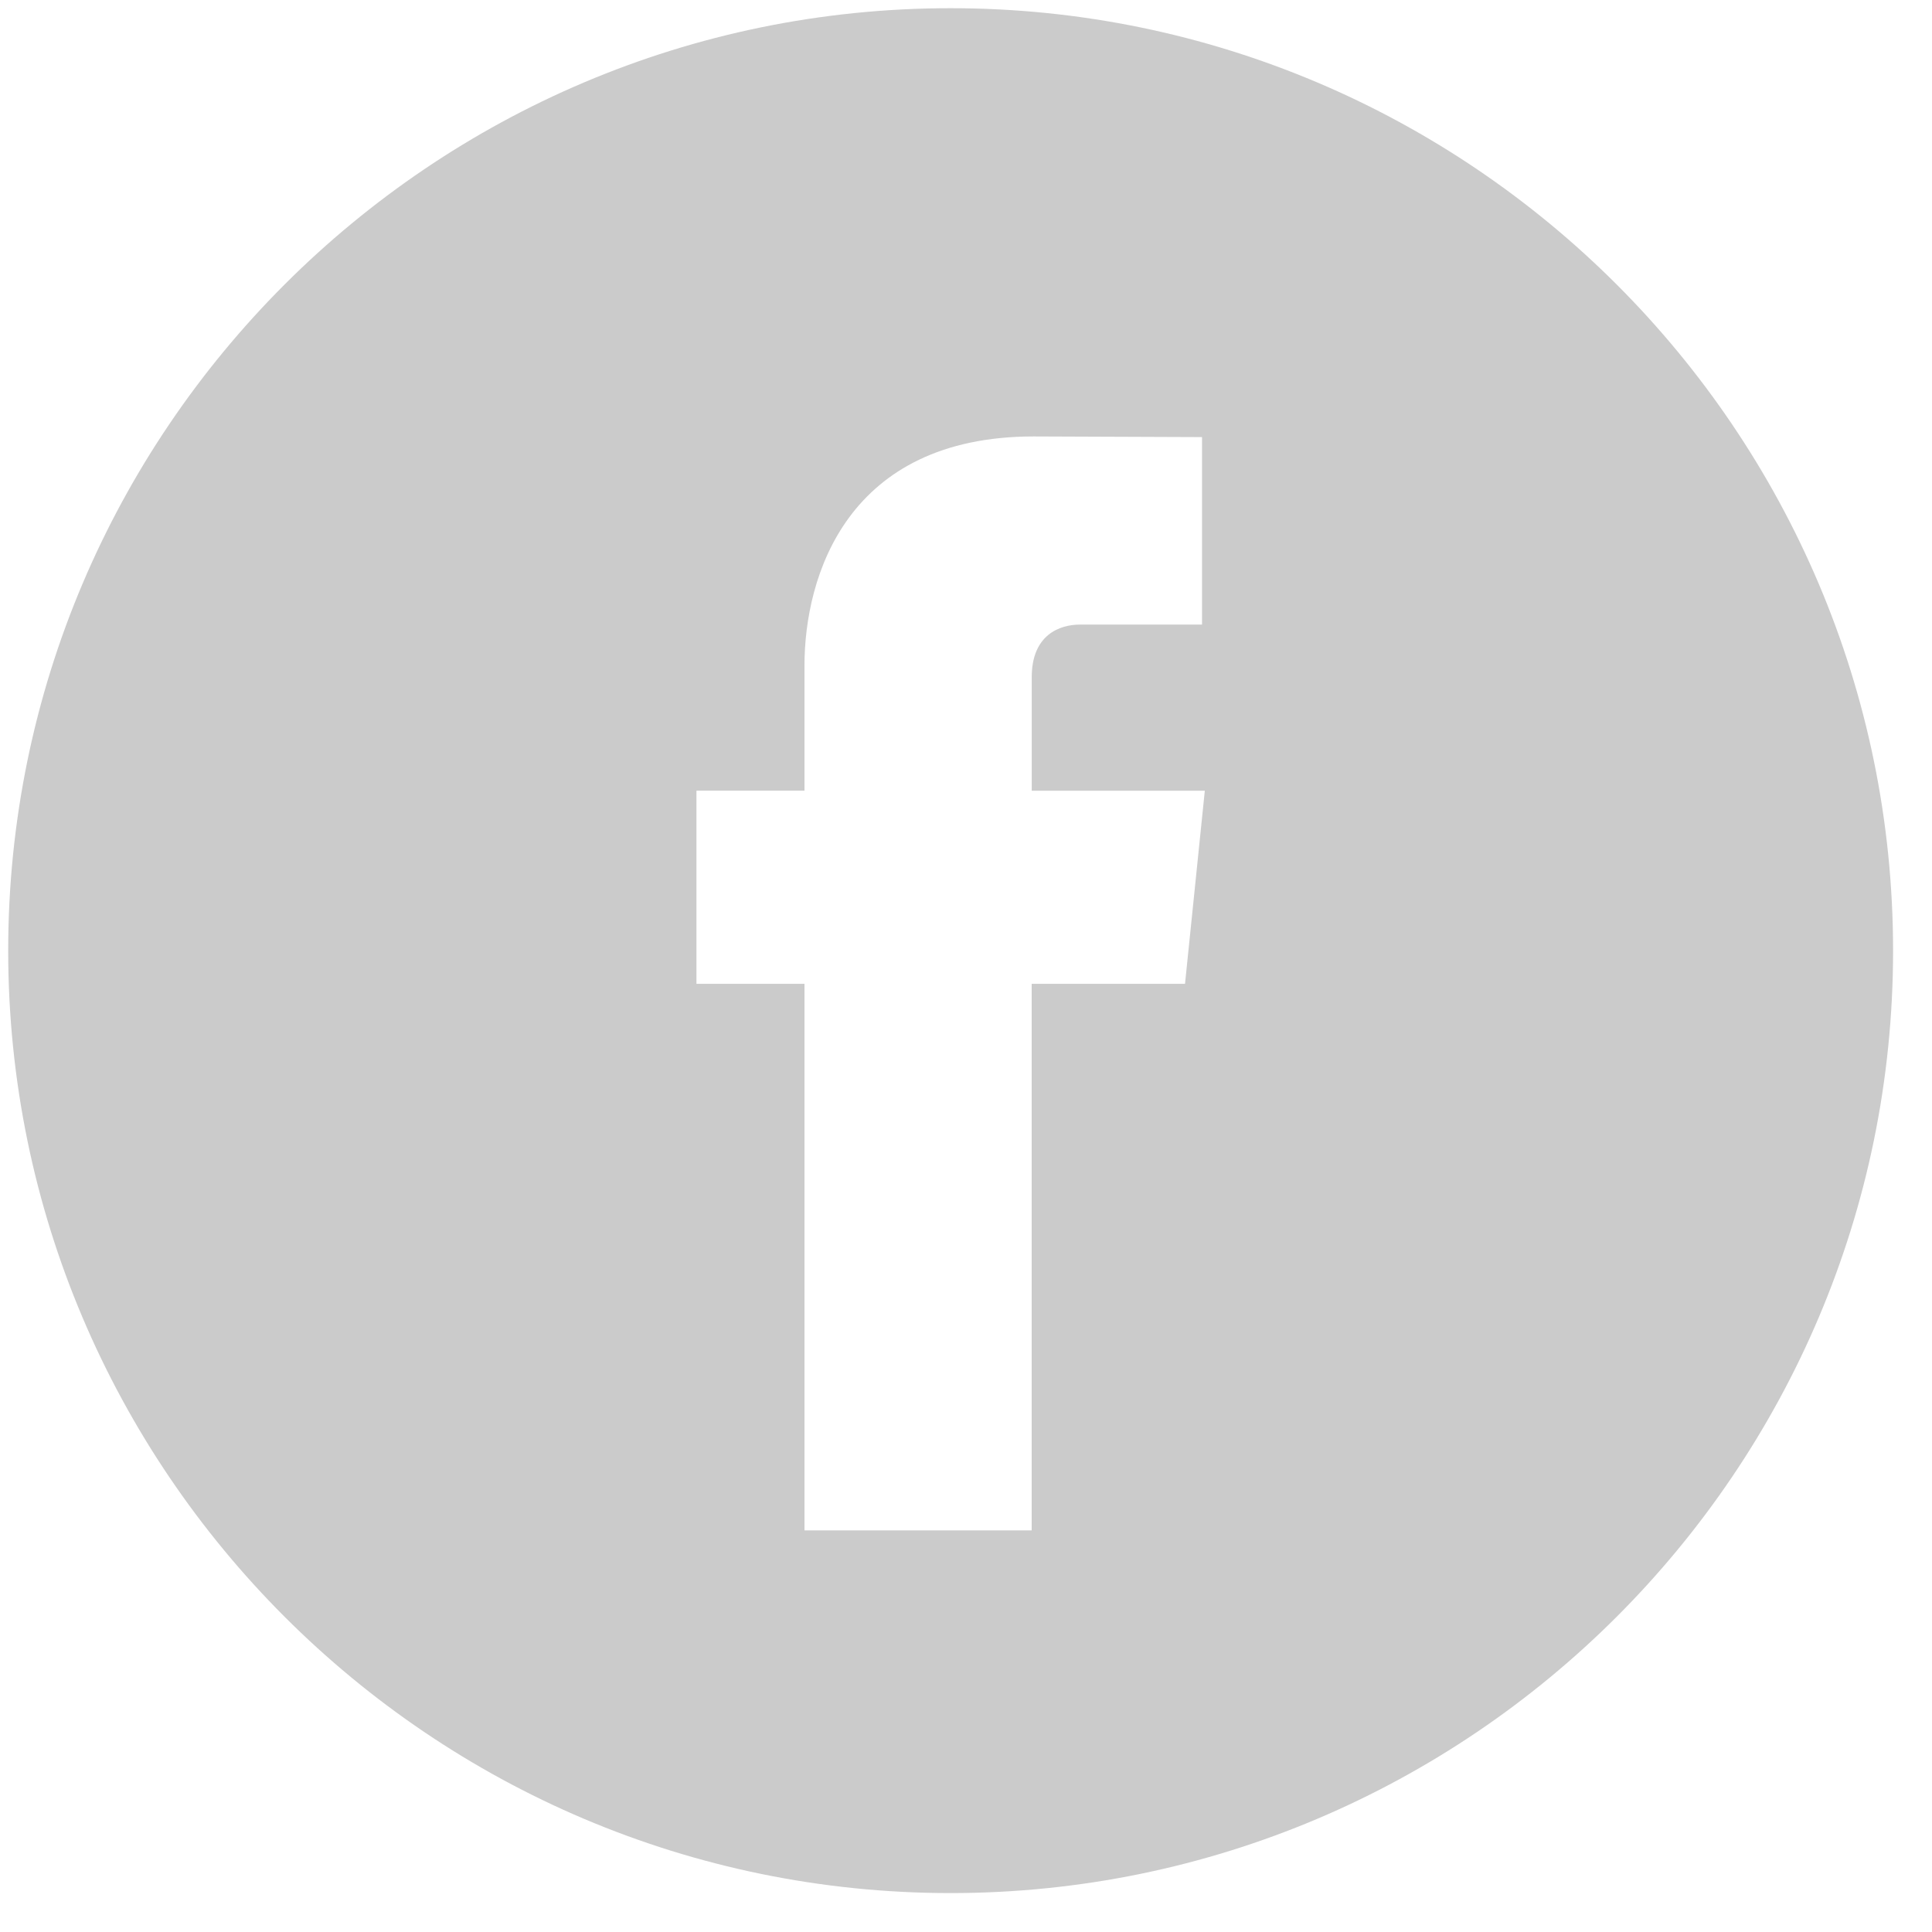
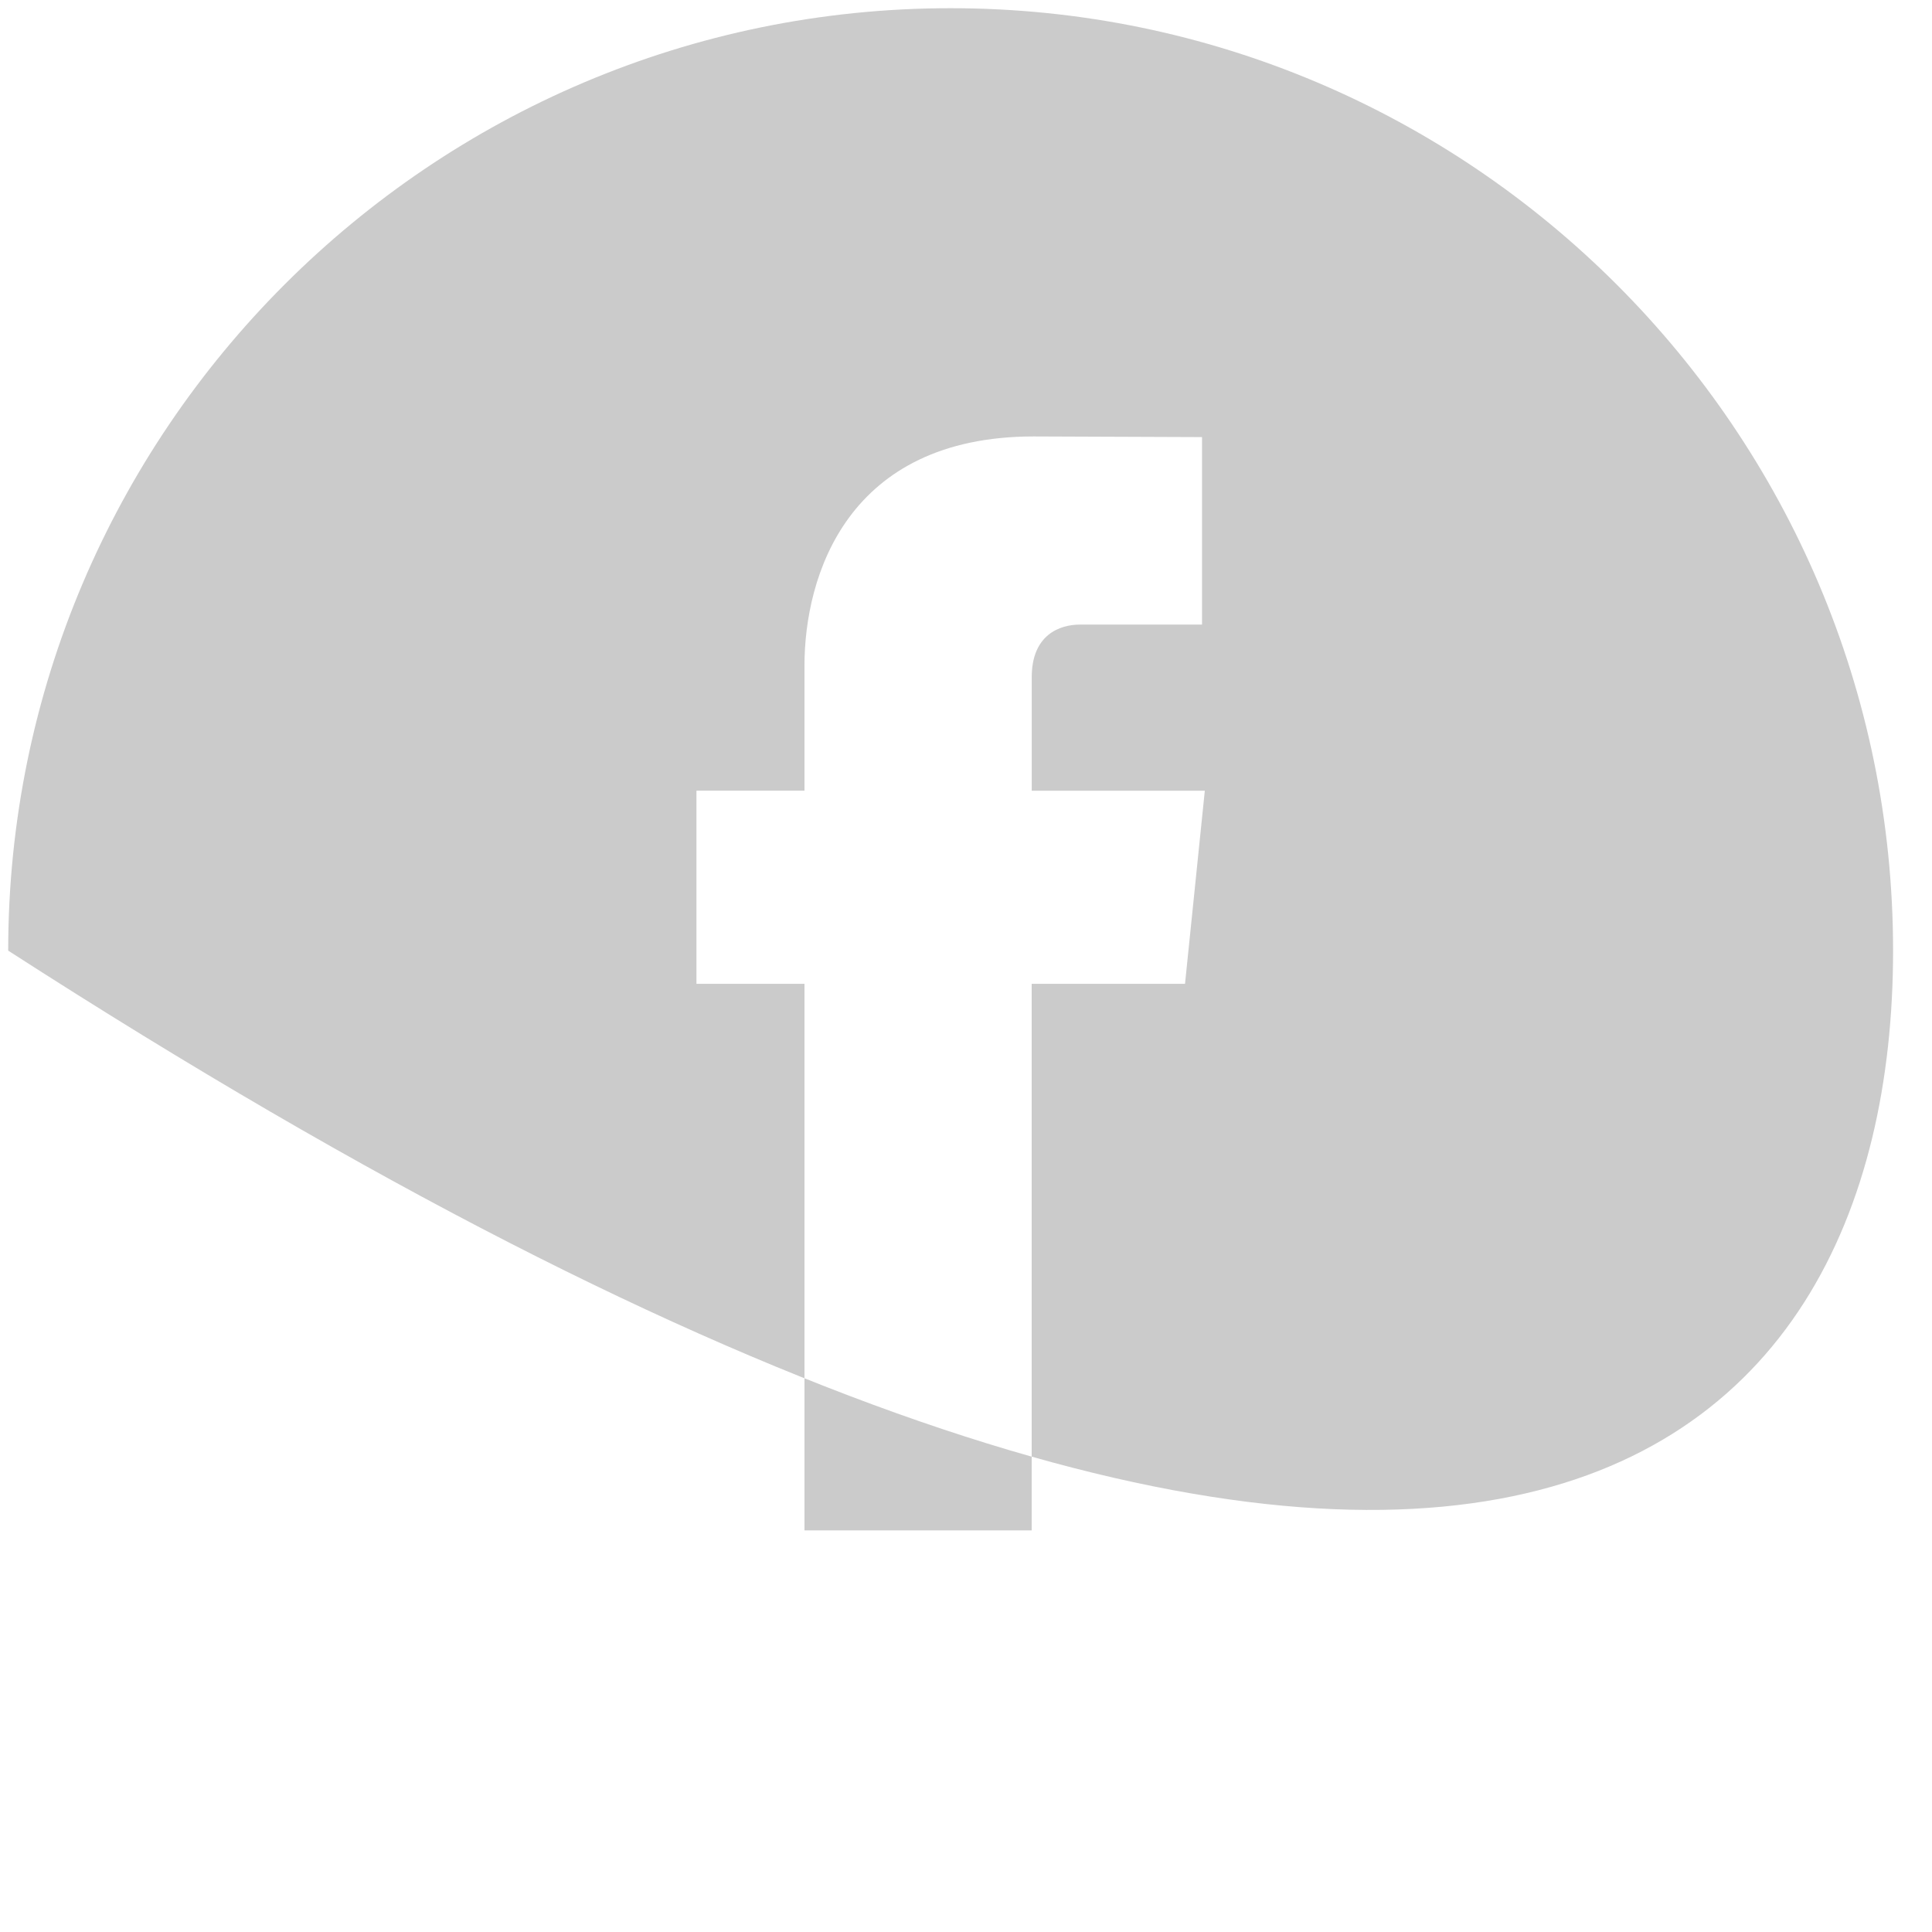
<svg xmlns="http://www.w3.org/2000/svg" width="41" height="41" viewBox="0 0 41 41" fill="none">
-   <path d="M20.174 0.174C9.146 0.174 0.174 9.146 0.174 20.174C0.174 31.202 9.146 40.174 20.174 40.174C31.202 40.174 40.174 31.202 40.174 20.174C40.174 9.146 31.202 0.174 20.174 0.174ZM25.148 20.878H21.894C21.894 26.077 21.894 32.477 21.894 32.477H17.072C17.072 32.477 17.072 26.139 17.072 20.878H14.78V16.779H17.072V14.128C17.072 12.229 17.975 9.262 21.938 9.262L25.509 9.276V13.255C25.509 13.255 23.338 13.255 22.916 13.255C22.494 13.255 21.895 13.466 21.895 14.371V16.78H25.568L25.148 20.878Z" fill="#CBCBCB" />
+   <path d="M20.174 0.174C9.146 0.174 0.174 9.146 0.174 20.174C31.202 40.174 40.174 31.202 40.174 20.174C40.174 9.146 31.202 0.174 20.174 0.174ZM25.148 20.878H21.894C21.894 26.077 21.894 32.477 21.894 32.477H17.072C17.072 32.477 17.072 26.139 17.072 20.878H14.78V16.779H17.072V14.128C17.072 12.229 17.975 9.262 21.938 9.262L25.509 9.276V13.255C25.509 13.255 23.338 13.255 22.916 13.255C22.494 13.255 21.895 13.466 21.895 14.371V16.78H25.568L25.148 20.878Z" fill="#CBCBCB" />
</svg>